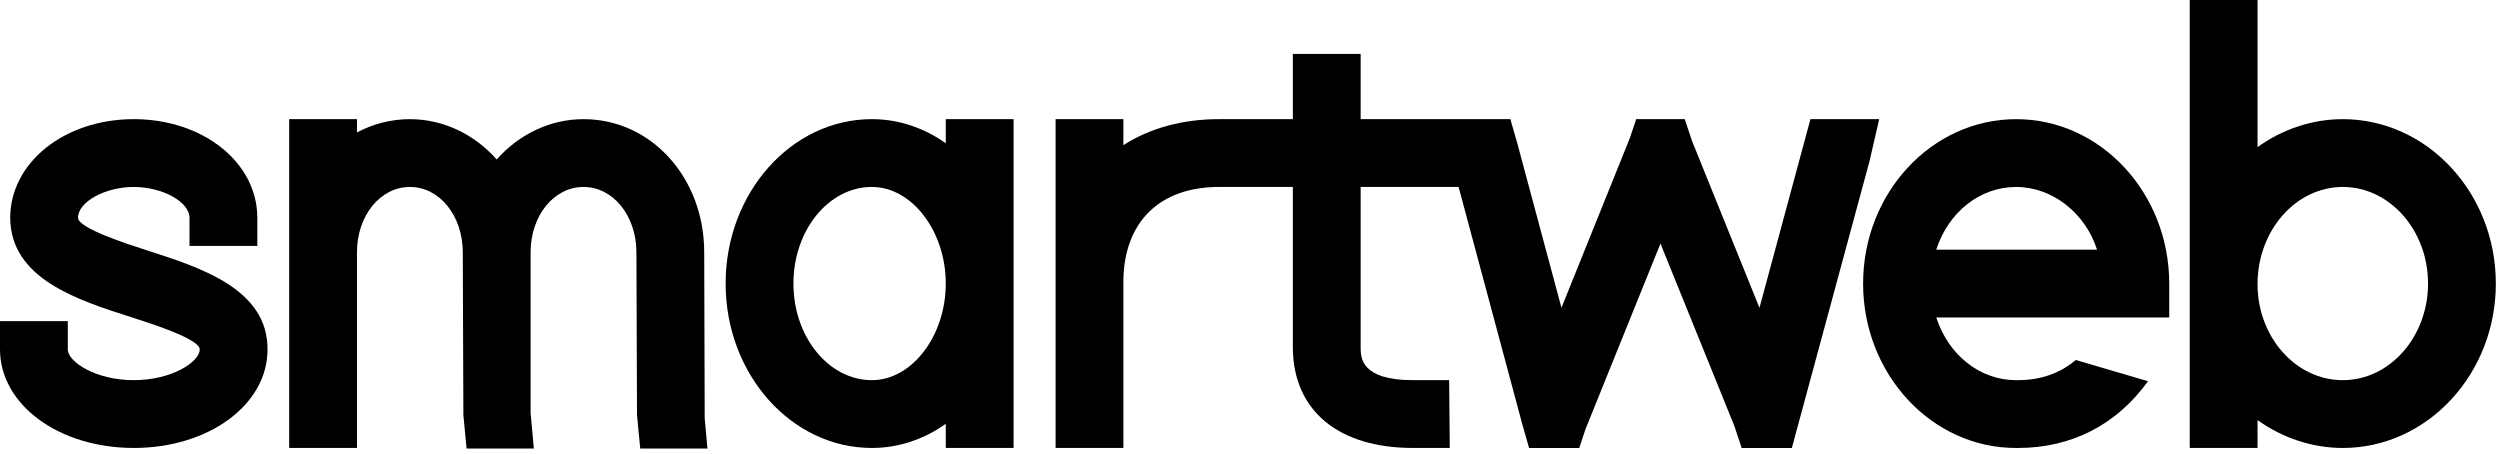
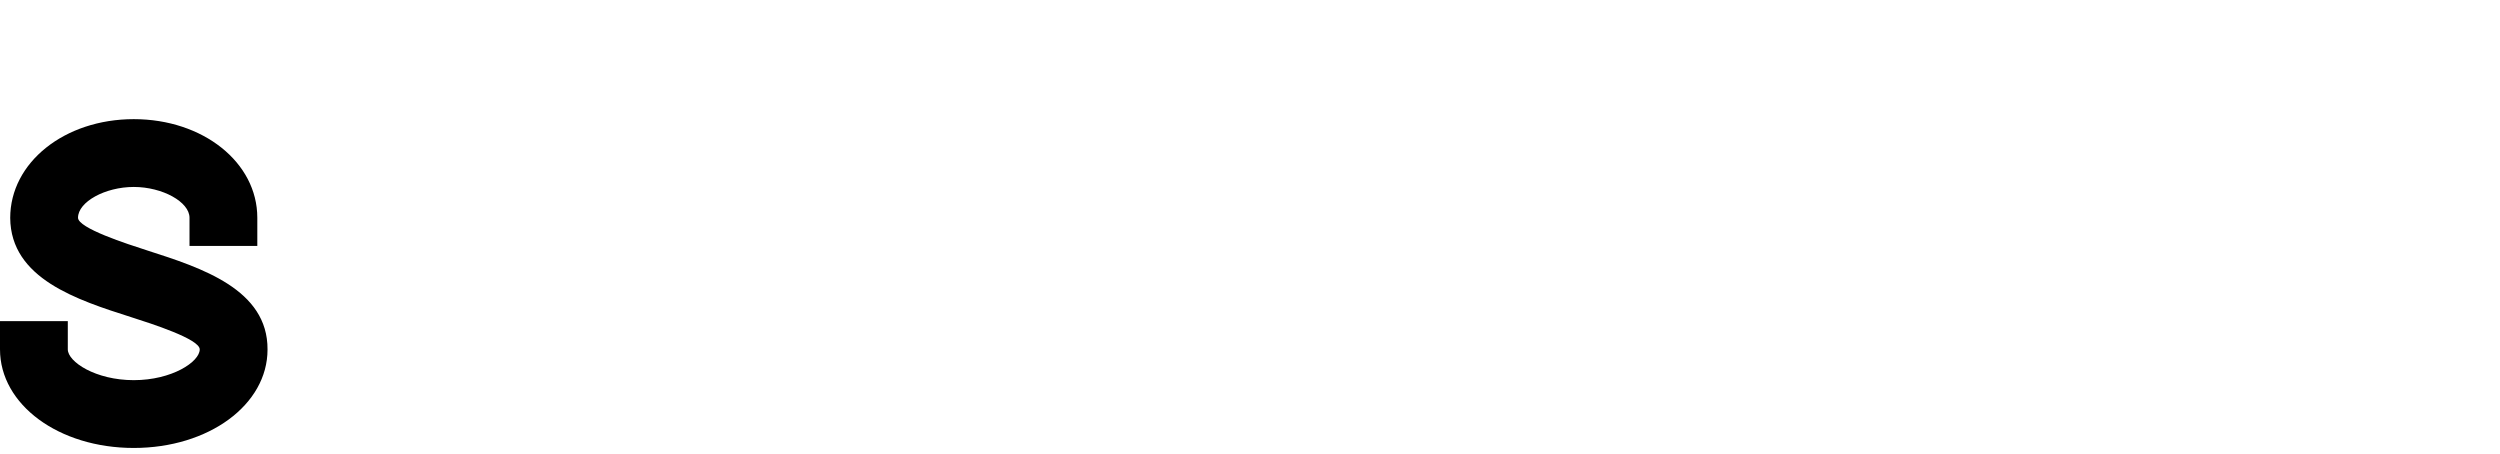
<svg xmlns="http://www.w3.org/2000/svg" xmlns:ns1="http://www.serif.com/" width="424px" height="77px" version="1.1" xml:space="preserve" style="fill-rule:evenodd;clip-rule:evenodd;stroke-linejoin:round;stroke-miterlimit:2;">
  <g transform="matrix(1,0,0,1,-0.001,-0.001)">
    <g id="Layer-1" ns1:id="Layer 1" transform="matrix(1.071,0,0,1.071,0.001,0.001)">
      <g transform="matrix(1,0,0,1,23.367,50.129)">
        <path d="M0,-10.453C-3.296,-11.514 -11.013,-13.996 -11.013,-15.649C-11.013,-18.155 -6.722,-20.524 -2.185,-20.524C2.353,-20.524 6.643,-18.155 6.643,-15.649L6.643,-11.179L17.38,-11.179L17.38,-15.649C17.38,-24.403 8.786,-31.261 -2.185,-31.261C-13.156,-31.261 -21.75,-24.391 -21.75,-15.616C-21.68,-6 -11.114,-2.626 -2.617,0.088C0.638,1.128 8.261,3.564 8.261,5.197C8.261,7.159 3.874,10.071 -2.185,10.071C-8.244,10.071 -12.63,7.159 -12.63,5.197L-12.63,0.726L-23.367,0.726L-23.367,5.197C-23.367,13.95 -14.063,20.808 -2.185,20.808C9.693,20.808 18.998,13.963 18.998,5.23C19.07,-4.323 8.496,-7.722 0,-10.453" style="fill-rule:nonzero;" />
      </g>
      <g transform="matrix(1,0,0,1,111.518,49.937)">
-         <path d="M0,-9.977C-0.001,-21.804 -8.397,-31.068 -19.116,-31.068C-24.305,-31.068 -29.267,-28.752 -32.863,-24.681C-36.459,-28.752 -41.421,-31.068 -46.61,-31.068C-49.522,-31.068 -52.392,-30.345 -54.989,-28.966L-54.989,-31.068L-65.726,-31.068L-65.726,21L-54.989,21L-54.989,-9.976C-54.989,-15.783 -51.308,-20.331 -46.61,-20.331C-41.911,-20.331 -38.232,-15.777 -38.232,-9.961L-38.138,15.806L-37.632,21.091L-26.978,21.091L-27.495,15.462L-27.495,-9.976C-27.495,-15.783 -23.815,-20.331 -19.116,-20.331C-14.418,-20.331 -10.737,-15.777 -10.737,-9.959L-10.644,15.806L-10.134,21.091L0.512,21.091L0.074,16.283L0,-9.977Z" style="fill-rule:nonzero;" />
-       </g>
+         </g>
      <g transform="matrix(1,0,0,1,138.066,29.605)">
-         <path d="M0,30.595C-6.85,30.595 -12.422,23.733 -12.422,15.298C-12.422,6.863 -6.85,0 0,0C6.344,0 11.703,7.005 11.703,15.298C11.703,23.59 6.344,30.595 0,30.595M11.703,-10.737L11.703,-6.92C8.167,-9.423 4.151,-10.737 0,-10.737C-12.77,-10.737 -23.159,0.942 -23.159,15.298C-23.159,29.654 -12.77,41.332 0,41.332C4.151,41.332 8.167,40.018 11.703,37.515L11.703,41.332L22.44,41.332L22.44,-10.737L11.703,-10.737Z" style="fill-rule:nonzero;" />
-       </g>
+         </g>
      <g transform="matrix(1,0,0,1,297.583,60.605)">
-         <path d="M0,-41.735L-10.887,-41.735L-18.96,-11.862L-29.627,-38.254L-30.794,-41.735L-38.483,-41.735L-39.49,-38.727L-50.315,-11.871L-57.297,-37.87L-58.406,-41.735L-68.456,-41.735L-68.457,-41.736L-82.115,-41.736L-82.115,-52.069L-92.852,-52.069L-92.852,-41.736L-104.569,-41.736C-110.318,-41.736 -115.511,-40.315 -119.687,-37.613L-119.687,-41.736L-130.424,-41.736L-130.424,10.332L-119.687,10.332L-119.687,-16.08C-119.62,-25.422 -113.969,-30.999 -104.569,-30.999L-92.852,-30.999L-92.852,-5.403C-92.729,4.451 -85.616,10.332 -73.826,10.332L-68.003,10.332L-68.101,-0.405L-73.826,-0.405C-82.041,-0.405 -82.093,-3.954 -82.115,-5.458L-82.115,-30.999L-66.603,-30.999L-56.548,6.459L-55.446,10.334L-47.497,10.334L-46.496,7.319L-34.637,-22.032L-22.938,6.847L-21.78,10.334L-13.831,10.334L-1.529,-35.094L0,-41.735Z" style="fill-rule:nonzero;" />
-       </g>
+         </g>
      <g transform="matrix(1,0,0,1,370.995,10.737)">
-         <path d="M0,49.464C-7.444,49.464 -13.5,42.643 -13.5,34.257C-13.5,25.772 -7.444,18.869 0,18.869C7.444,18.869 13.5,25.732 13.5,34.167C13.5,42.602 7.444,49.464 0,49.464M0,8.132C-4.781,8.132 -9.521,9.695 -13.5,12.56L-13.5,-10.737L-24.237,-10.737L-24.237,60.201L-13.5,60.201L-13.5,55.785C-9.518,58.643 -4.778,60.201 0,60.201C13.365,60.201 24.237,48.523 24.237,34.167C24.237,19.811 13.365,8.132 0,8.132" style="fill-rule:nonzero;" />
-       </g>
+         </g>
      <g transform="matrix(1,0,0,1,306.616,50.275)">
-         <path d="M0,-10.74C1.95,-16.717 6.932,-20.668 12.656,-20.668C18.369,-20.668 23.615,-16.546 25.461,-10.74L0,-10.74ZM12.656,-31.405C-0.709,-31.405 -11.581,-19.727 -11.581,-5.371C-11.581,8.985 -0.725,20.664 12.608,20.664L12.901,20.665C21.413,20.665 28.549,17.009 33.534,10.091L22.104,6.734C20.033,8.475 17.121,9.928 12.864,9.928L12.656,9.927C6.932,9.927 1.95,5.976 0,-0.002L36.894,-0.002L36.894,-5.371C36.894,-19.727 26.021,-31.405 12.656,-31.405" style="fill-rule:nonzero;" />
-       </g>
+         </g>
    </g>
  </g>
</svg>